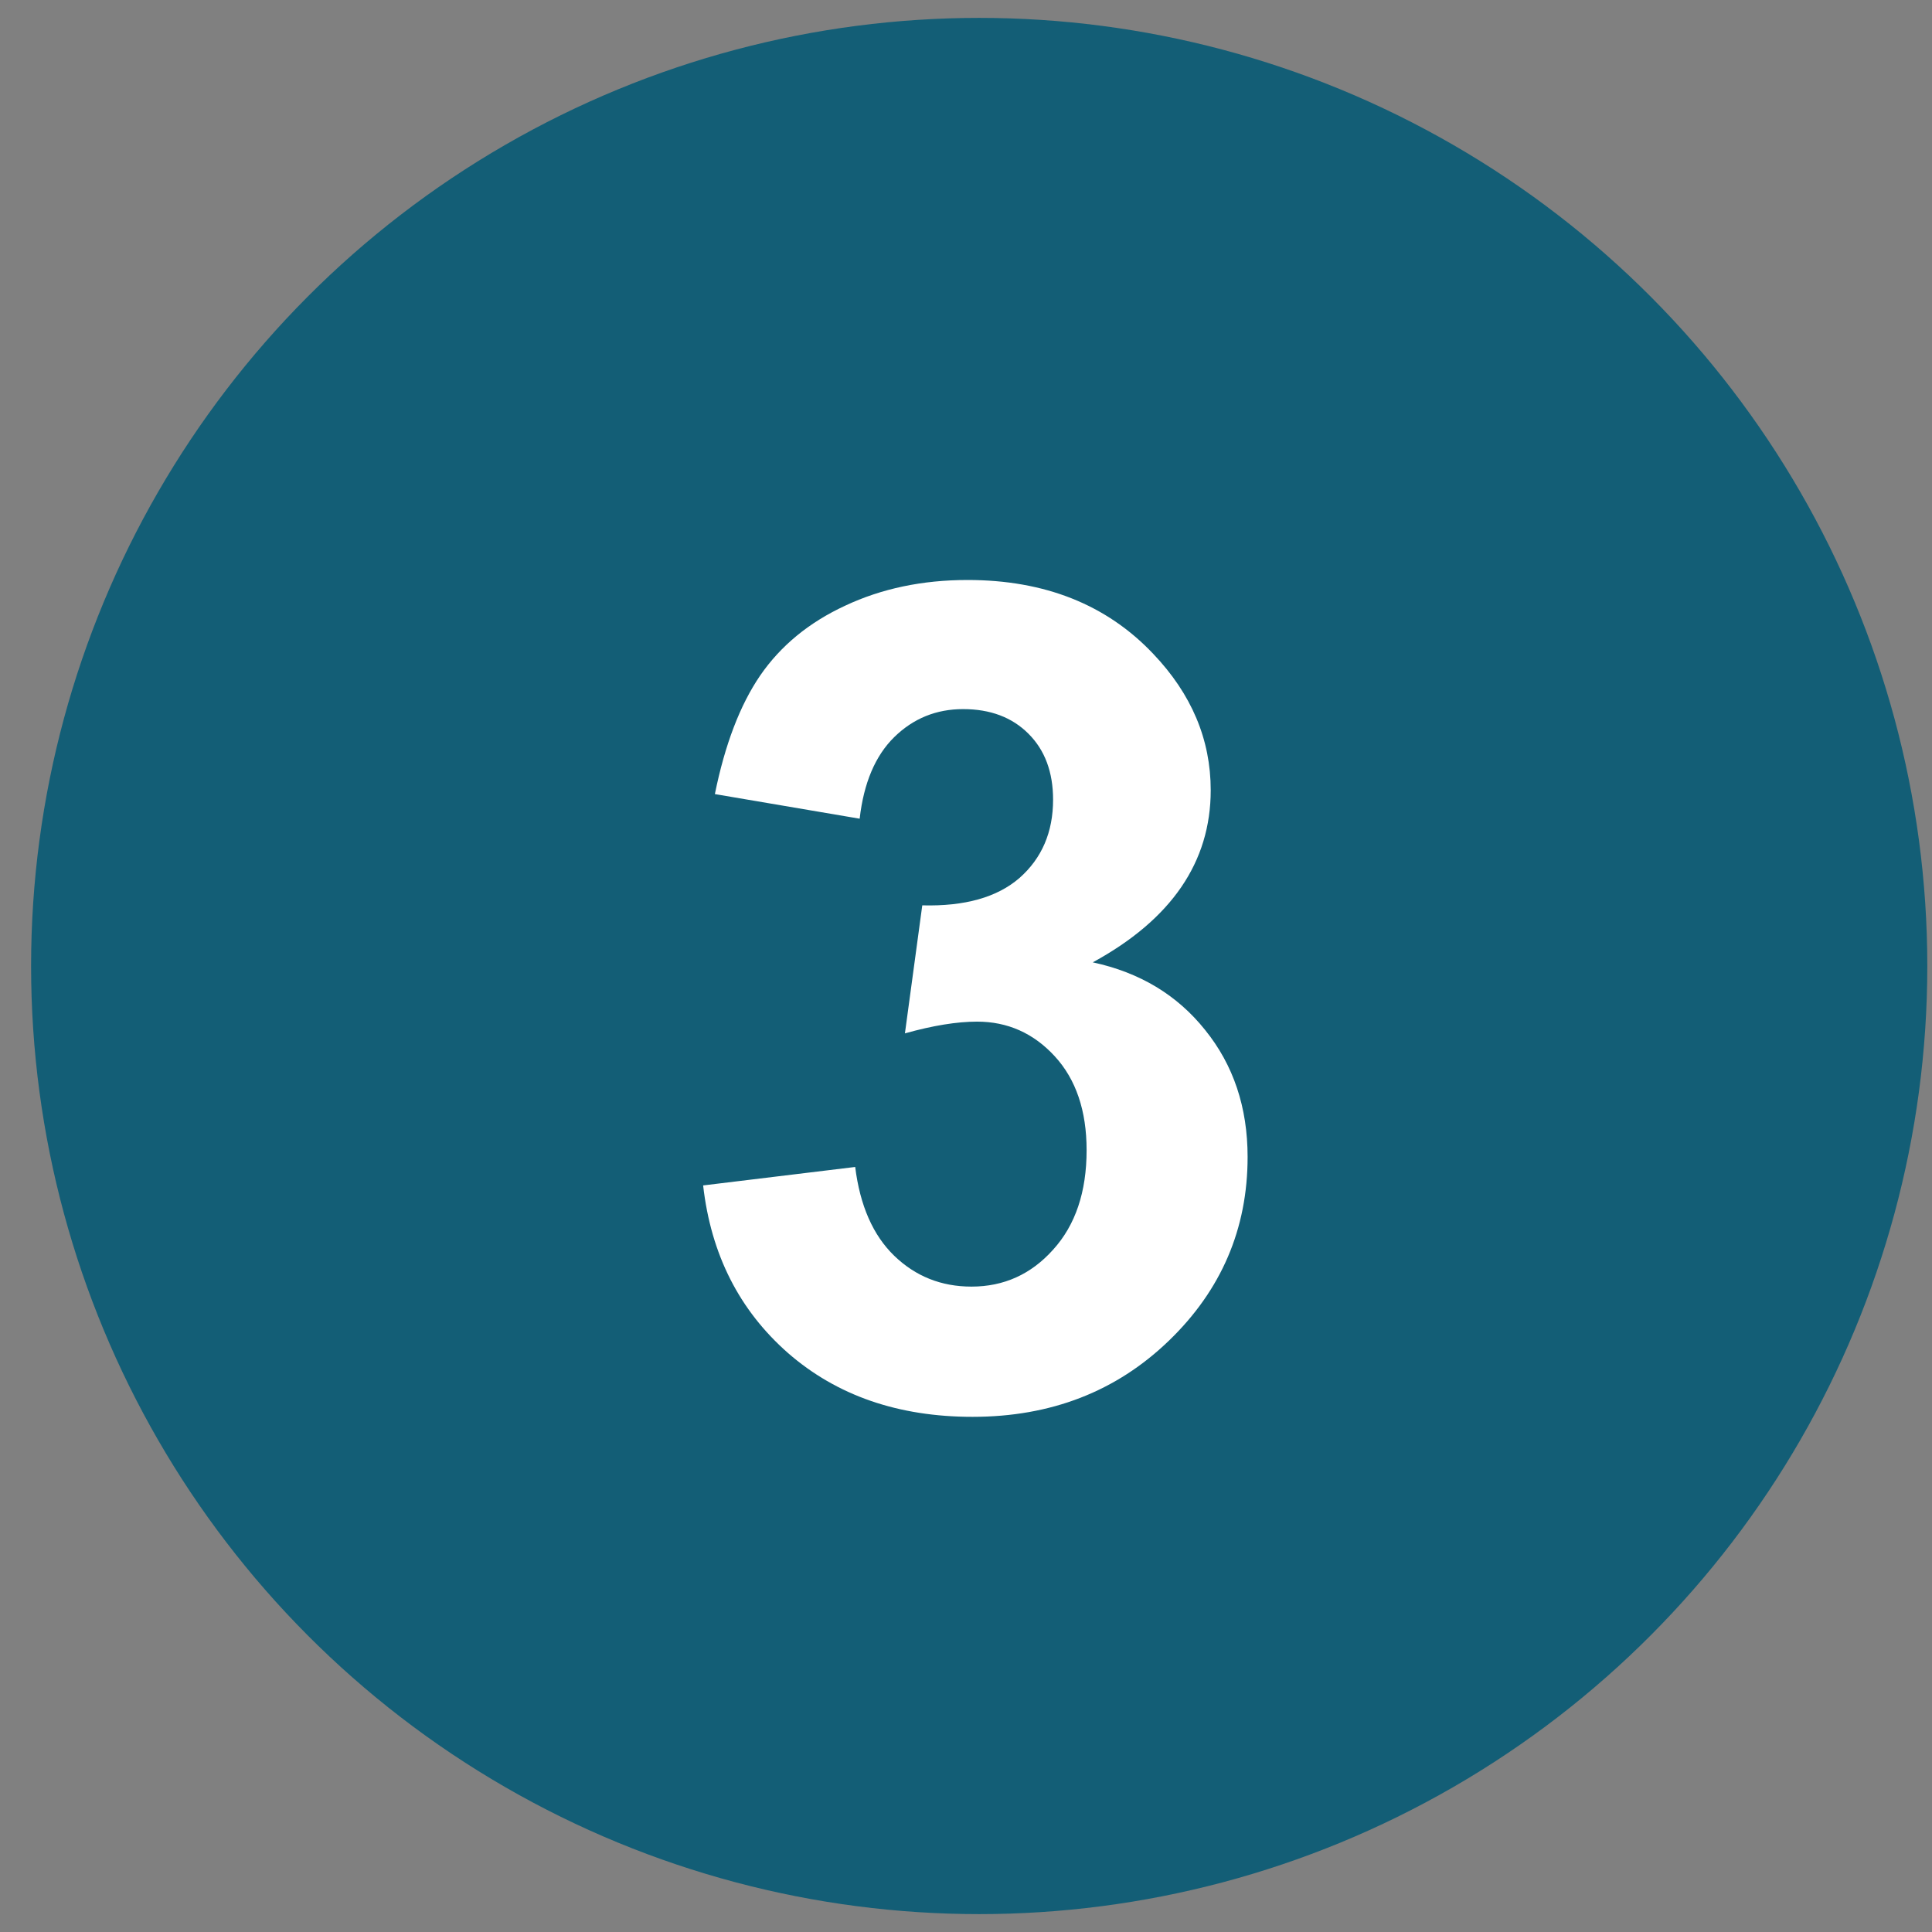
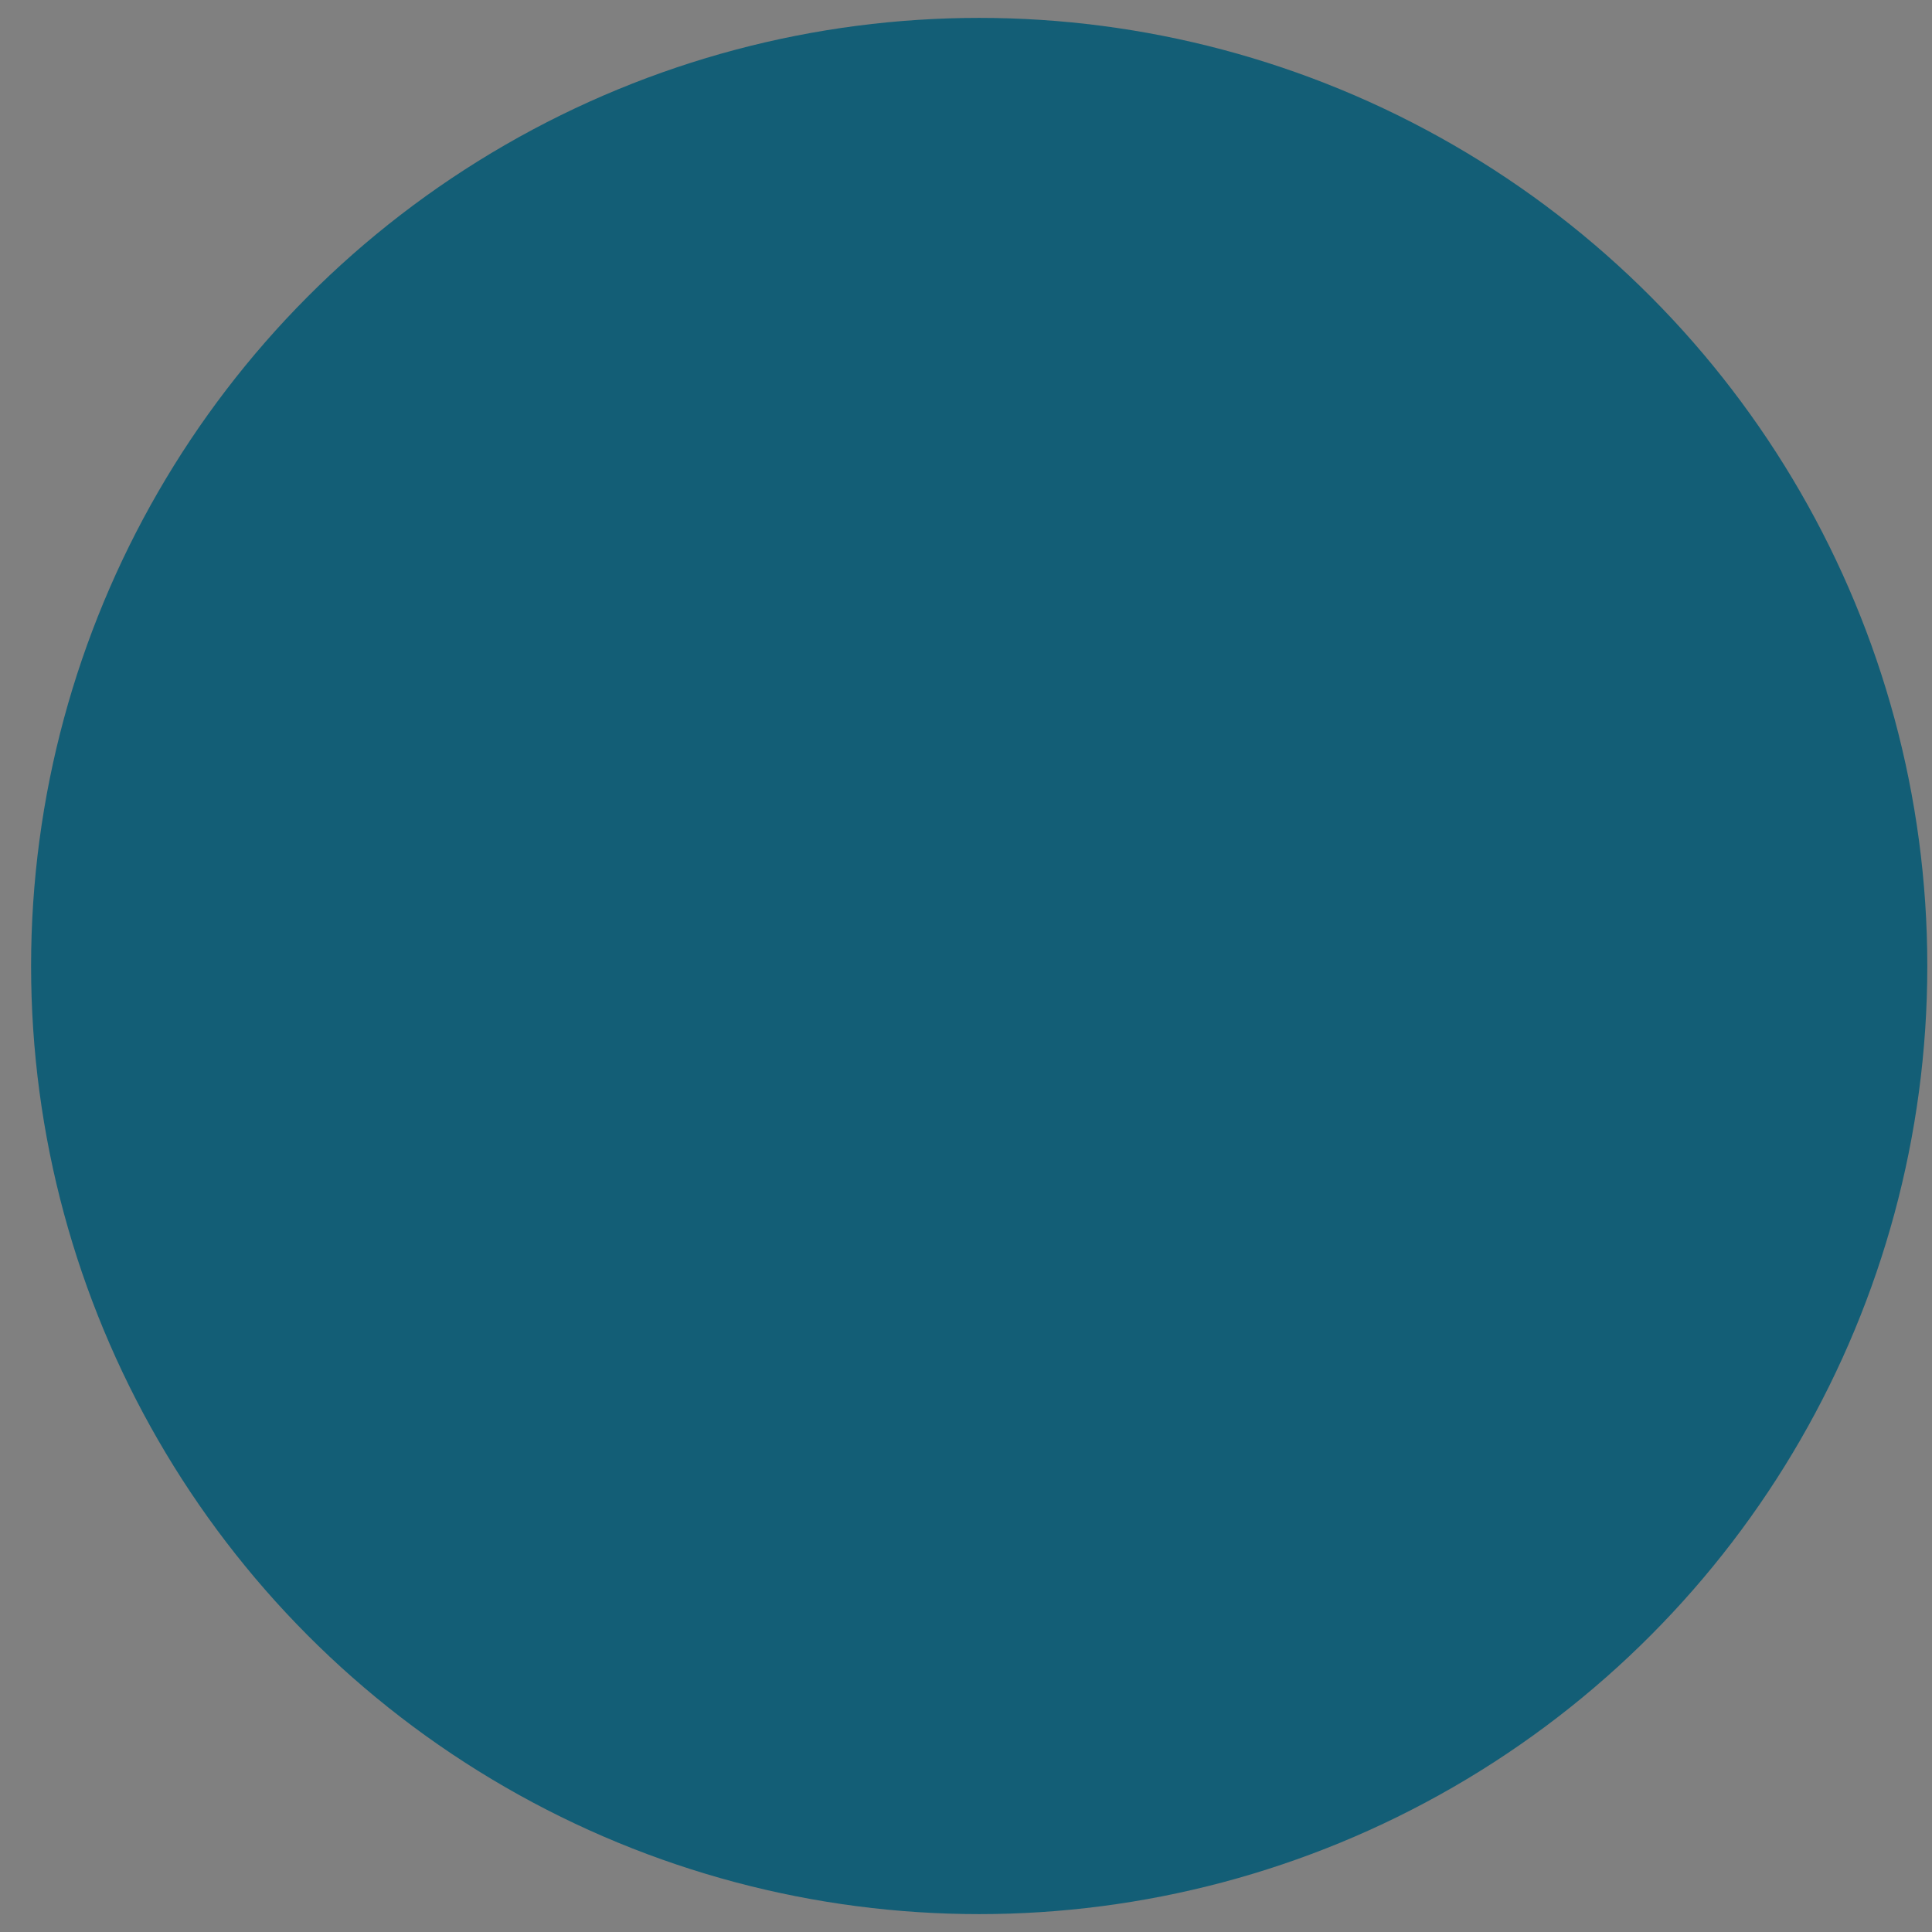
<svg xmlns="http://www.w3.org/2000/svg" width="100%" height="100%" viewBox="0 0 54 54" version="1.1" xml:space="preserve" style="fill-rule:evenodd;clip-rule:evenodd;stroke-linejoin:round;stroke-miterlimit:2;">
  <rect x="0" y="0" width="54" height="54" fill="#808080" stroke="none" />
  <g id="s23-3B">
    <circle cx="27.369" cy="27" r="26.5" style="fill:#135e76;" />
-     <path d="M19.653,33.133l4.25,-0.516c0.135,1.083 0.5,1.911 1.093,2.484c0.594,0.573 1.313,0.86 2.157,0.86c0.906,-0 1.666,-0.344 2.281,-1.031c0.625,-0.688 0.937,-1.615 0.937,-2.782c0,-1.104 -0.297,-1.979 -0.89,-2.625c-0.594,-0.646 -1.318,-0.968 -2.172,-0.968c-0.563,-0 -1.235,0.109 -2.016,0.328l0.485,-3.578c1.187,0.031 2.093,-0.224 2.718,-0.766c0.625,-0.552 0.938,-1.281 0.938,-2.188c-0,-0.77 -0.229,-1.385 -0.688,-1.843c-0.458,-0.459 -1.067,-0.688 -1.828,-0.688c-0.75,0 -1.39,0.261 -1.922,0.781c-0.531,0.521 -0.854,1.282 -0.968,2.282l-4.047,-0.688c0.281,-1.385 0.703,-2.489 1.265,-3.312c0.573,-0.834 1.365,-1.485 2.375,-1.953c1.021,-0.48 2.162,-0.719 3.422,-0.719c2.156,-0 3.886,0.687 5.188,2.062c1.073,1.125 1.609,2.396 1.609,3.813c0,2.01 -1.099,3.614 -3.297,4.812c1.313,0.282 2.36,0.912 3.141,1.891c0.791,0.979 1.187,2.161 1.187,3.547c0,2.01 -0.734,3.724 -2.203,5.14c-1.469,1.417 -3.297,2.125 -5.484,2.125c-2.073,0 -3.792,-0.593 -5.156,-1.781c-1.365,-1.198 -2.157,-2.76 -2.375,-4.687Z" style="fill:#fff;fill-rule:nonzero;" />
  </g>
</svg>